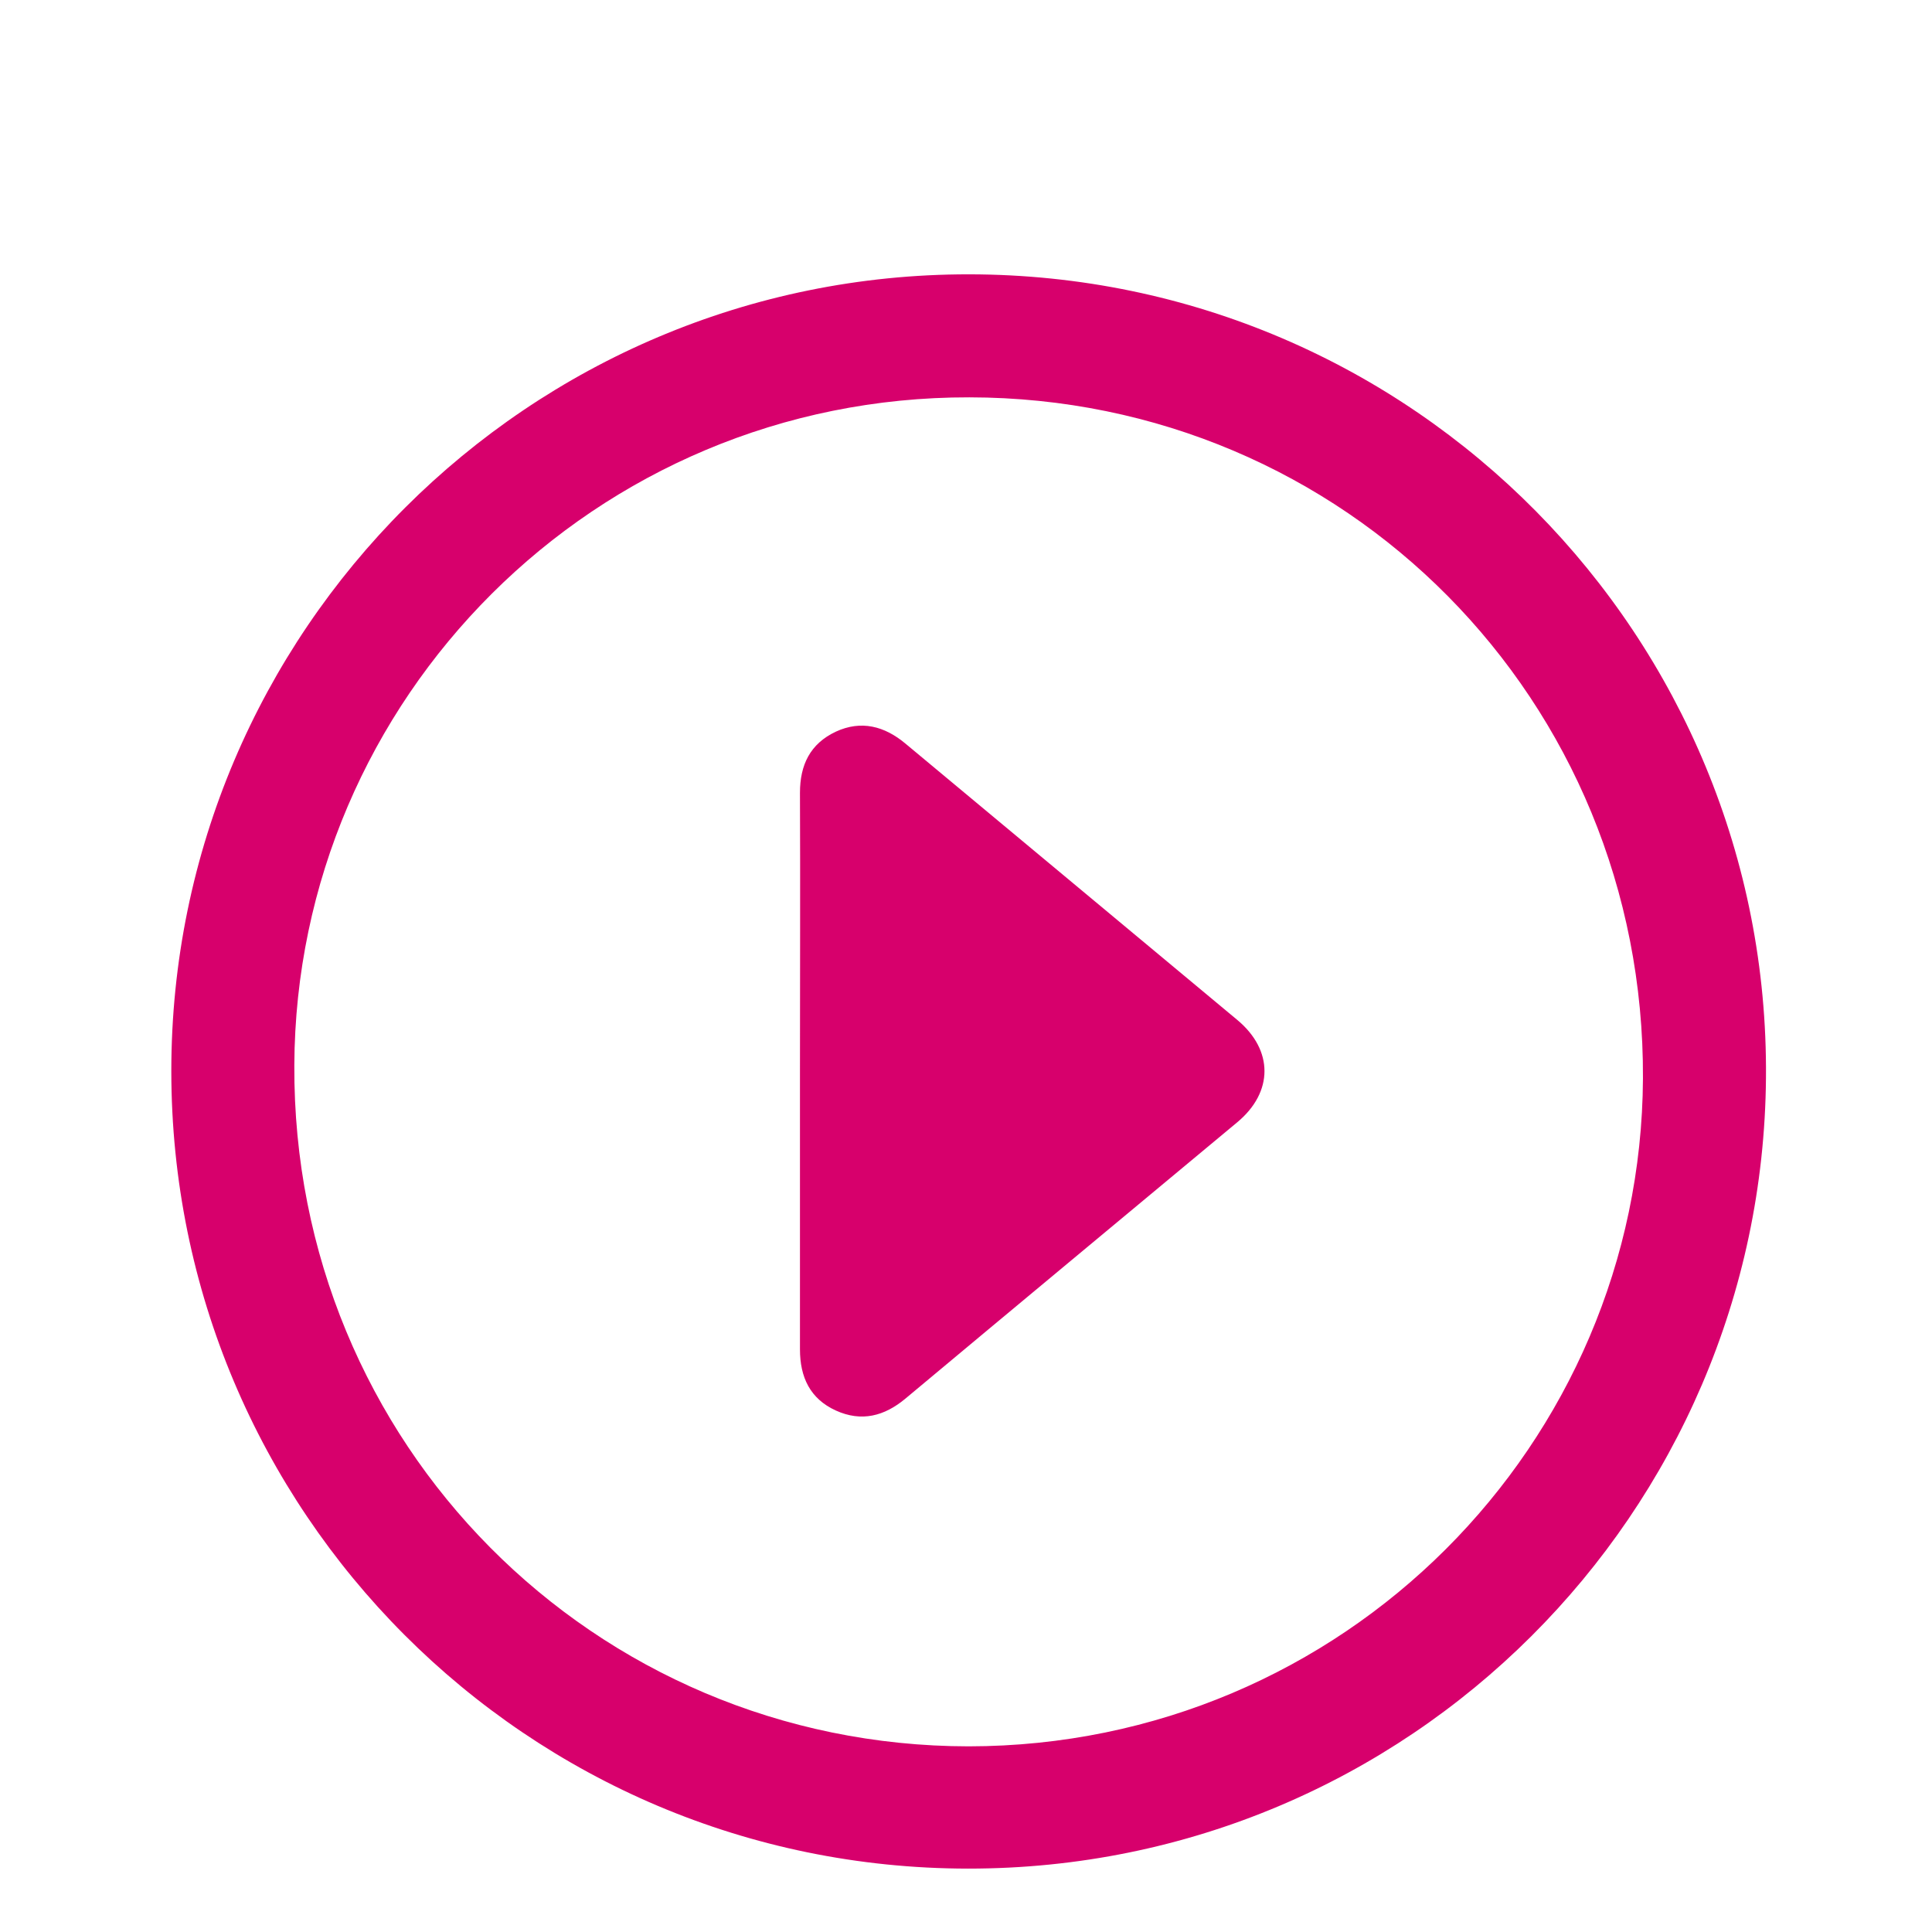
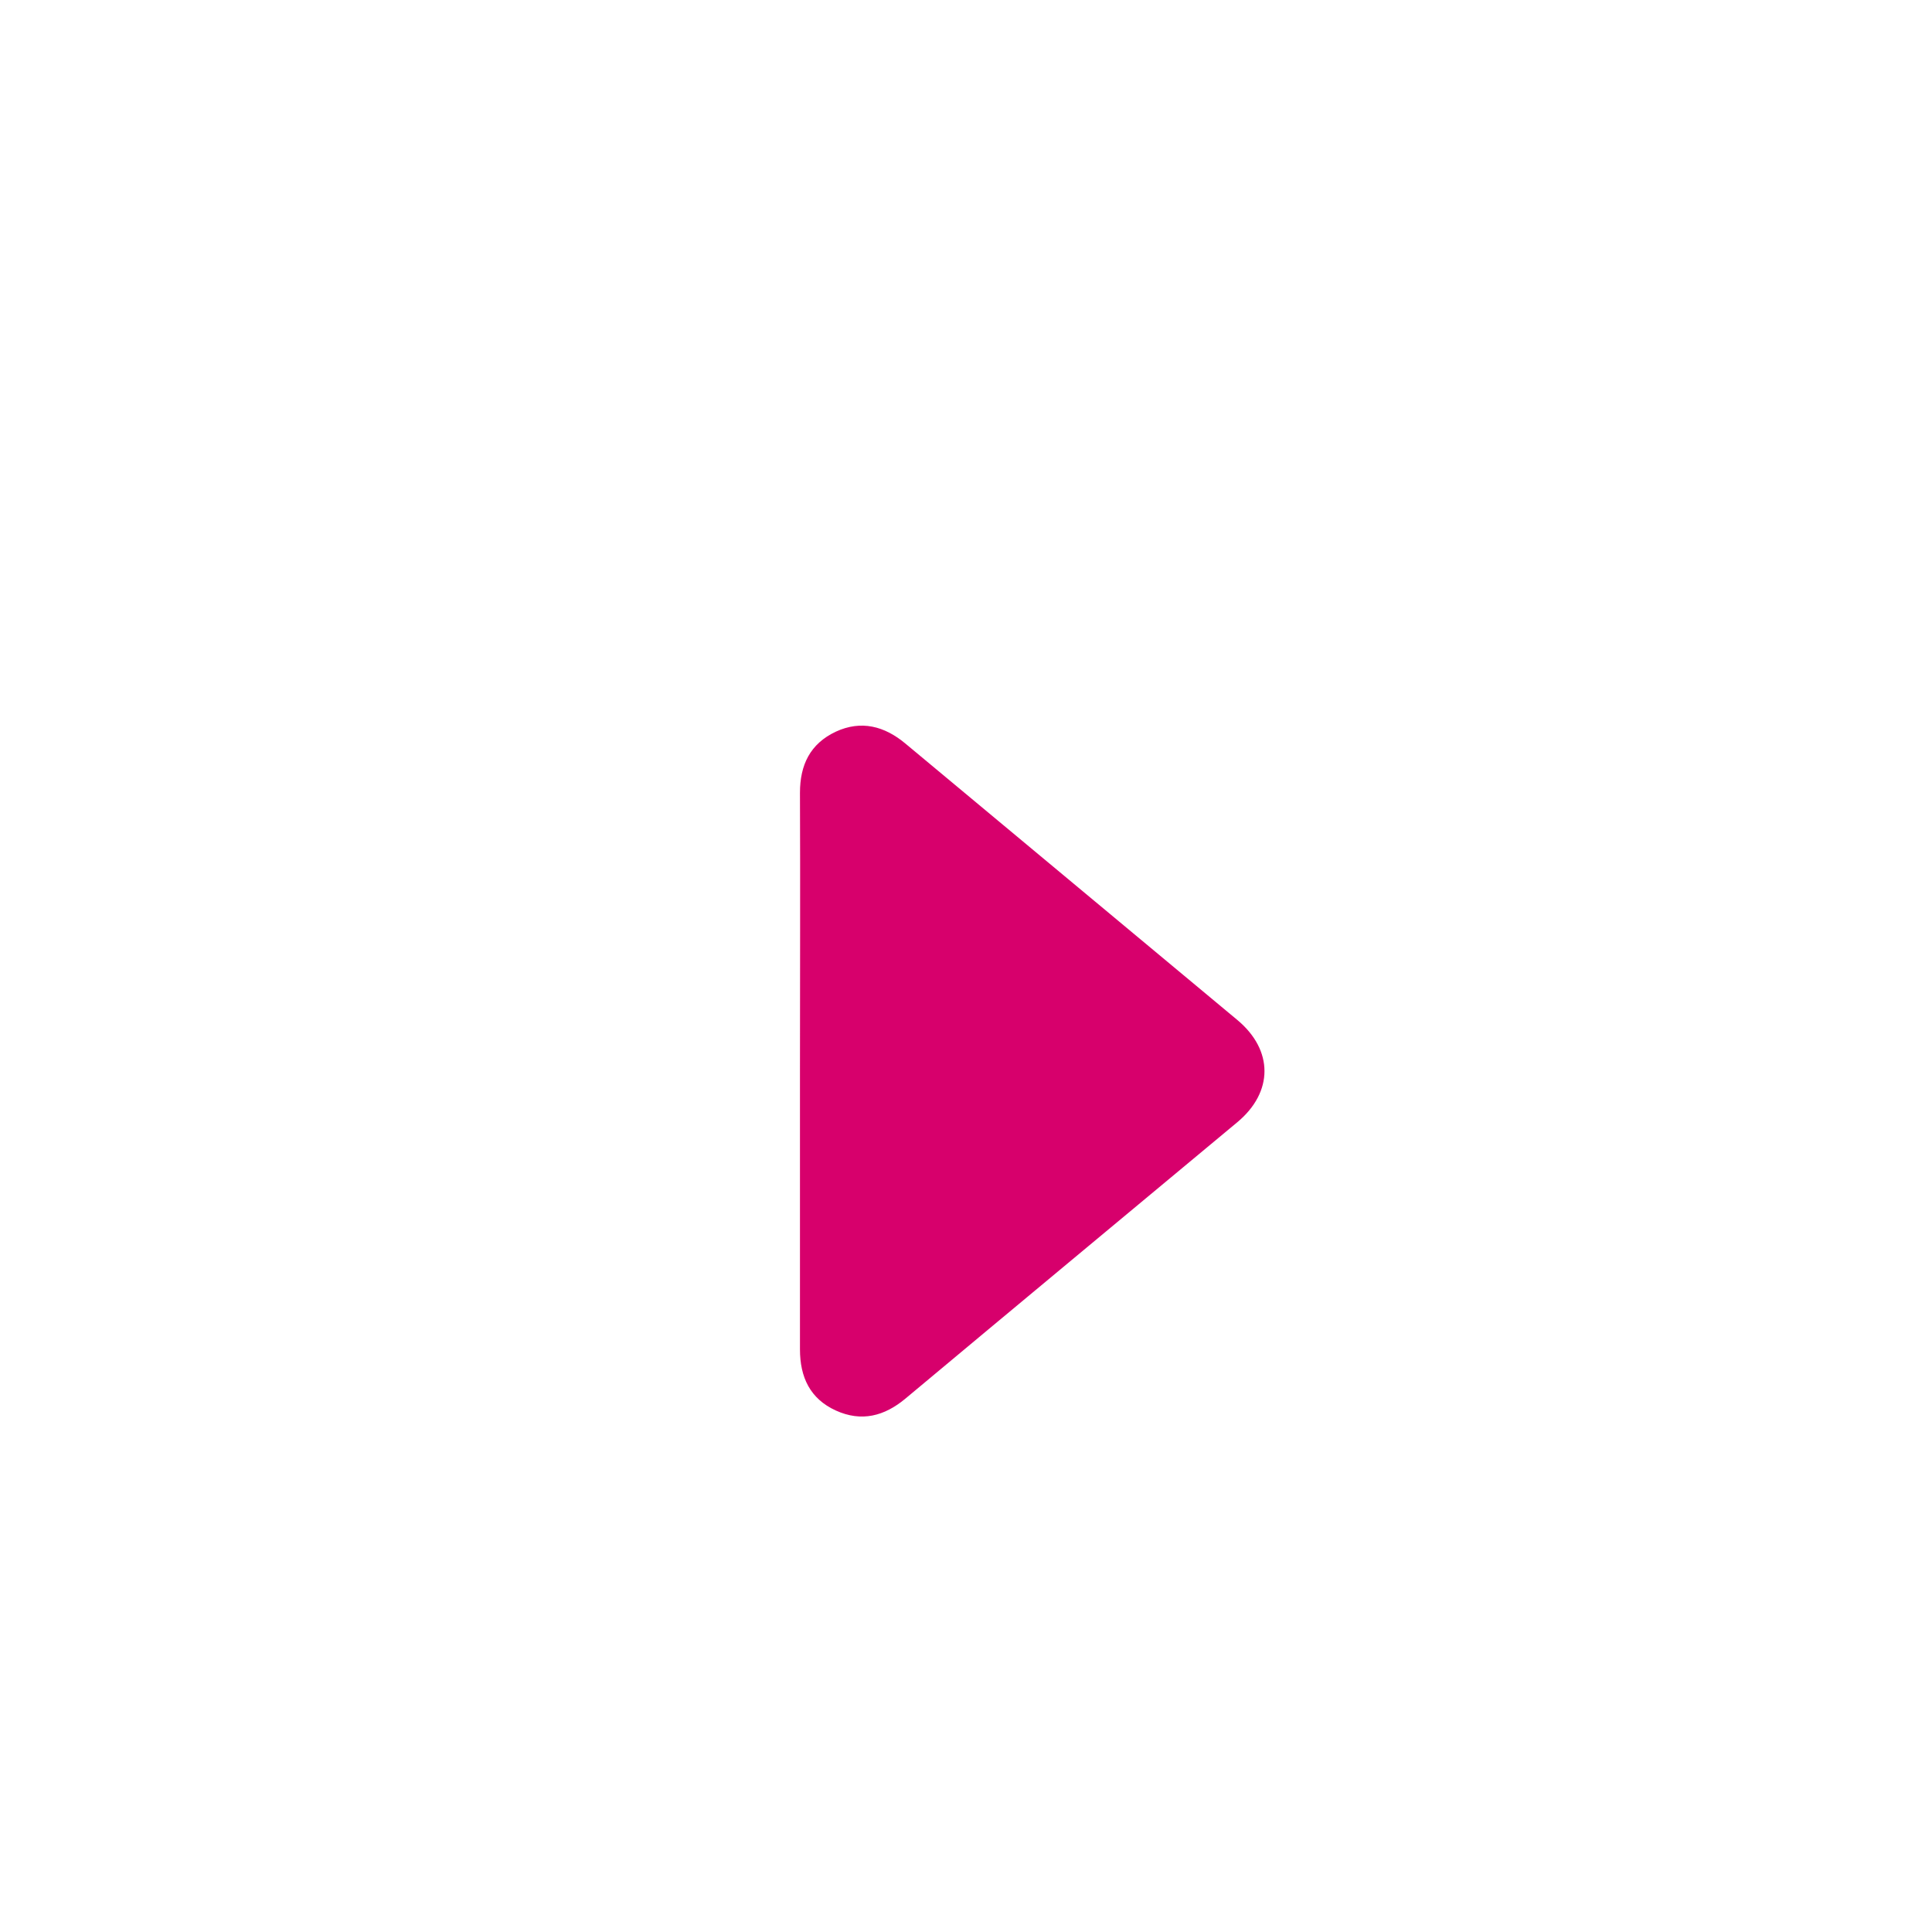
<svg xmlns="http://www.w3.org/2000/svg" version="1.1" id="Ebene_1" x="0px" y="0px" viewBox="0 0 512 512" style="enable-background:new 0 0 512 512;" xml:space="preserve">
  <style type="text/css"> .st0{fill:#D7006C;} </style>
  <g>
-     <path class="st0" d="M45.4,283.8c0-116.5,94.8-211.2,211.4-211.1C374.8,72.8,469,169,468,285.6c-0.9,115.2-94.5,209.7-211.5,209.6 C139.7,495.1,45.4,400.5,45.4,283.8z M256.7,462.8c99.4-0.1,178.2-80.2,178.7-177c0.5-100.3-78.9-180.4-178.5-180.5 c-99.4-0.2-178.5,80-178.9,177C77.5,382.5,157.3,462.7,256.7,462.8z" />
    <path class="st0" d="M212,283.6c0-24.5,0.1-49,0-73.5c0-7.4,2.7-13,9.5-16.2c6.7-3.1,12.9-1.5,18.5,3.2 c29.3,24.4,58.6,48.8,87.9,73.2c9.6,8,9.6,19.1,0,27.1c-29.3,24.4-58.7,48.8-87.9,73.2c-5.6,4.7-11.7,6.3-18.5,3.2 c-6.8-3.1-9.5-8.8-9.5-16.2C212,333.1,212,308.4,212,283.6z" />
  </g>
</svg>